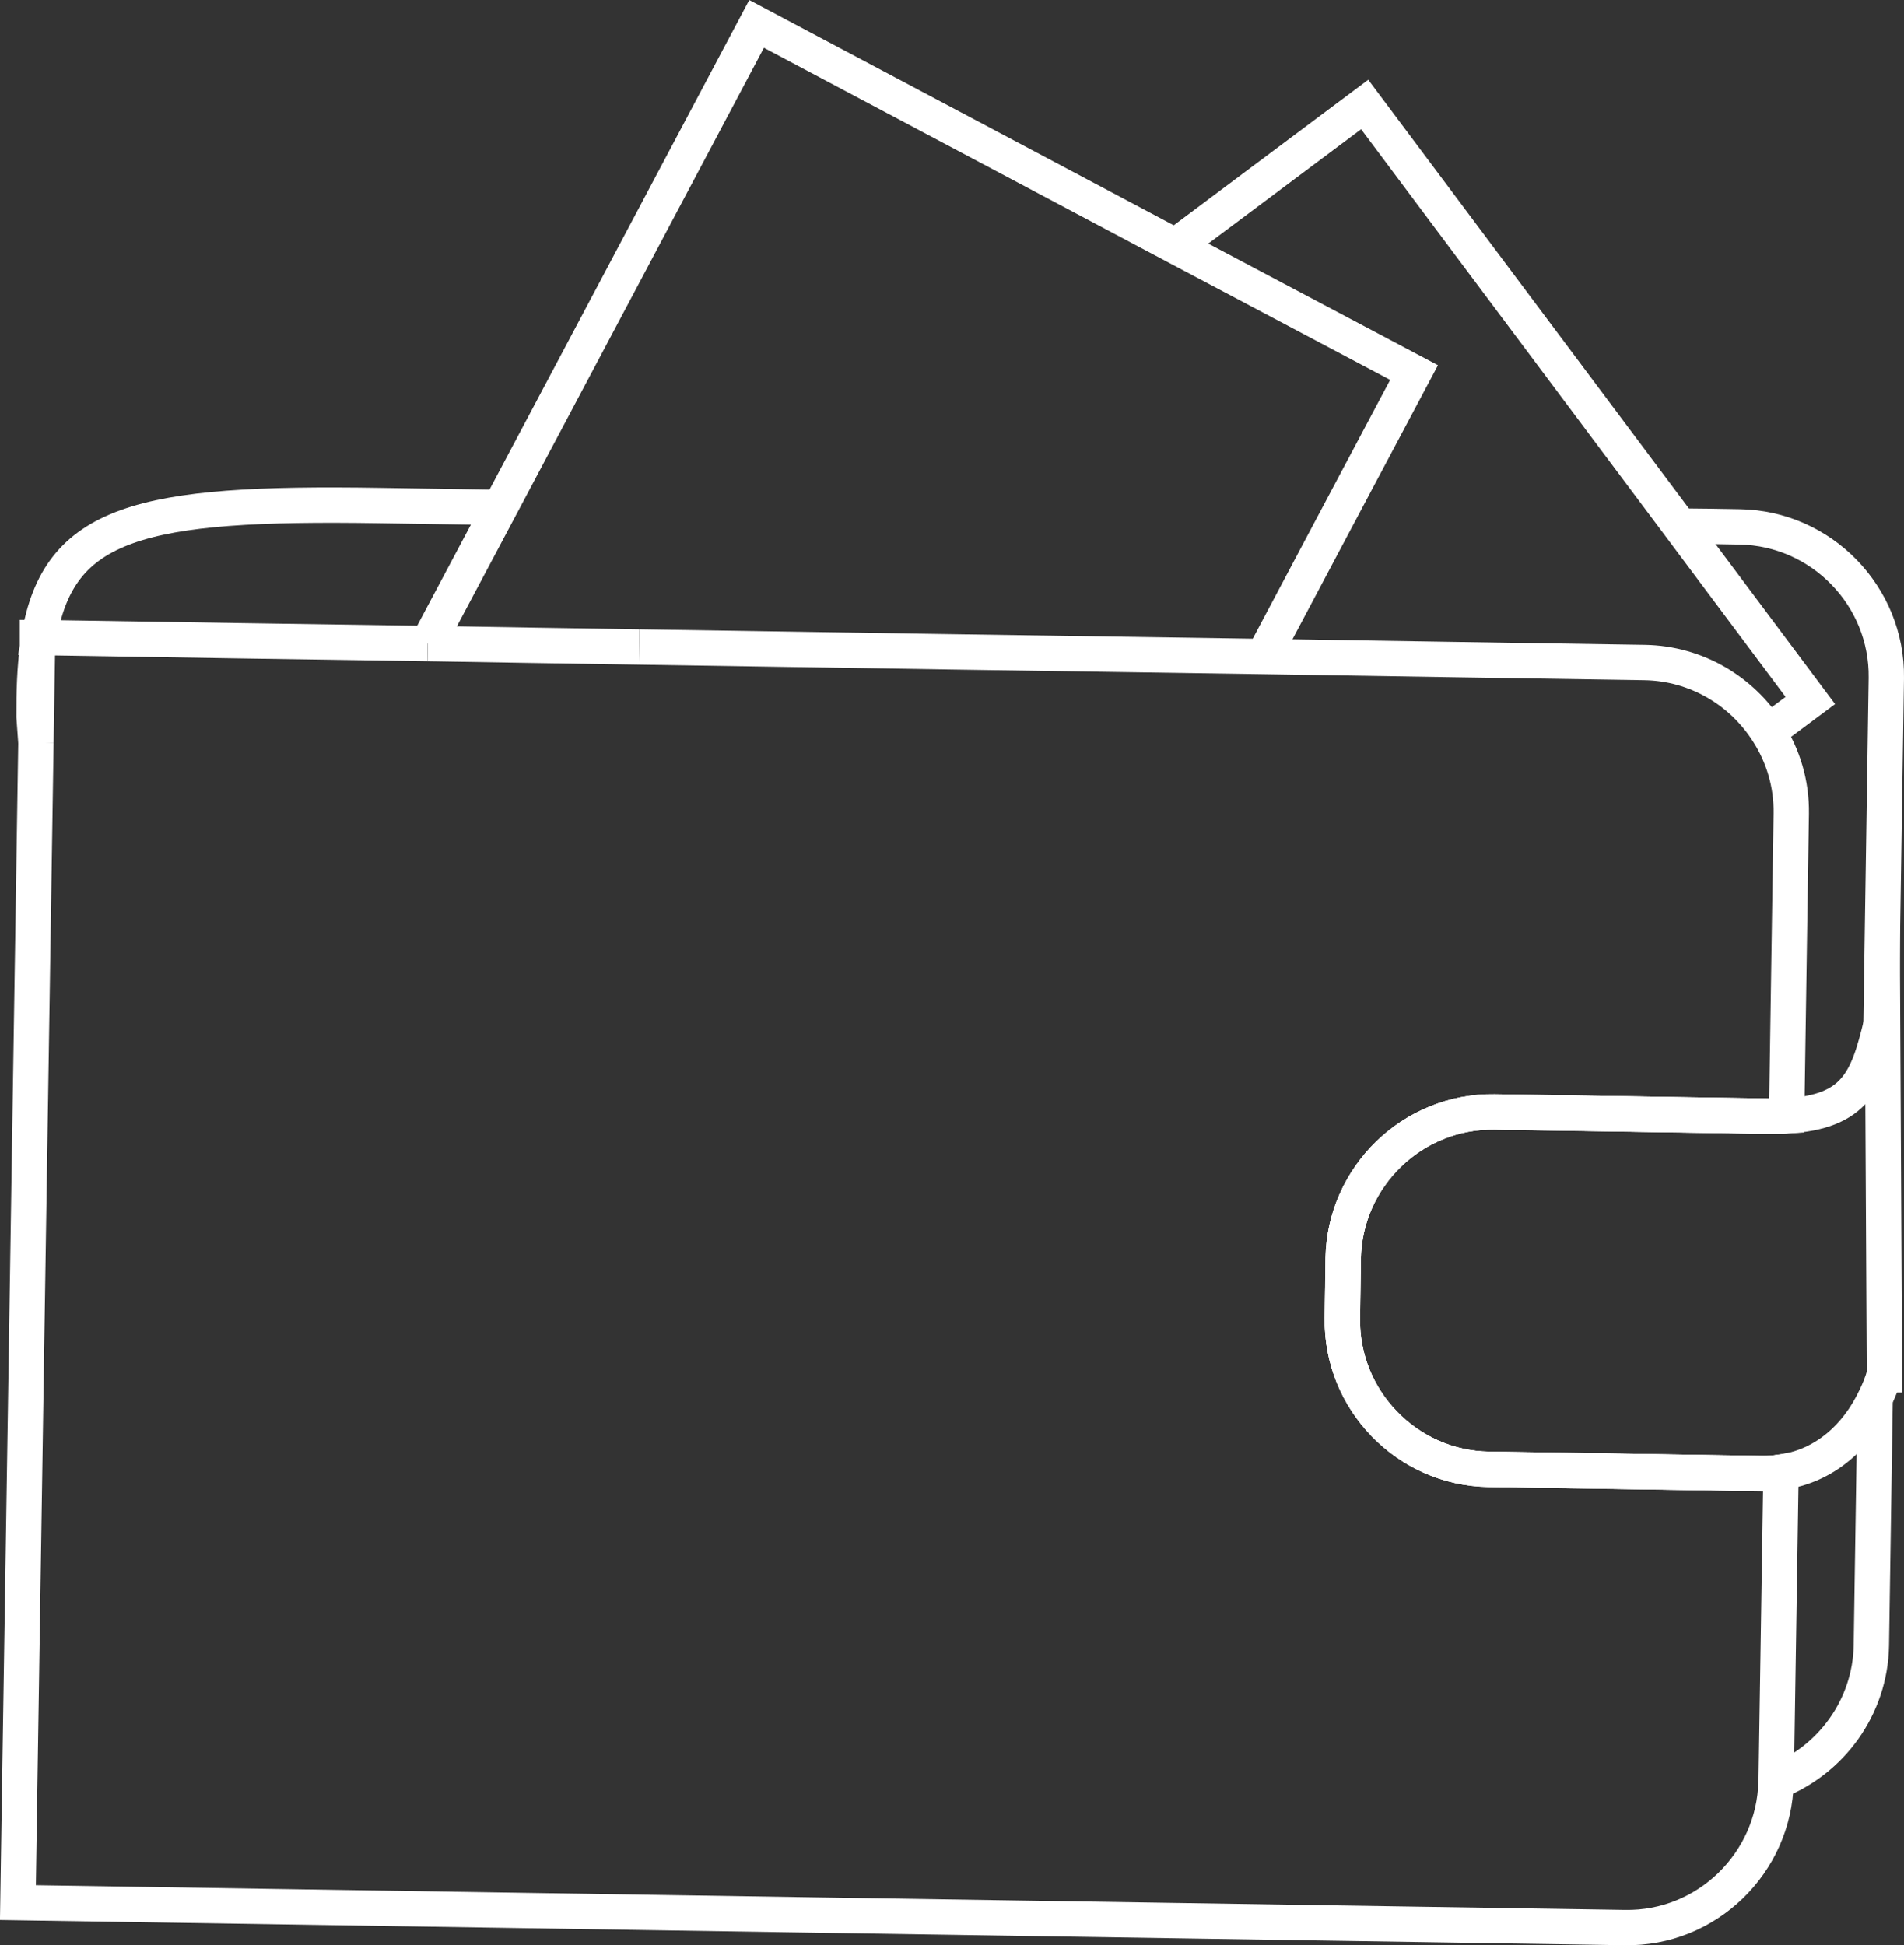
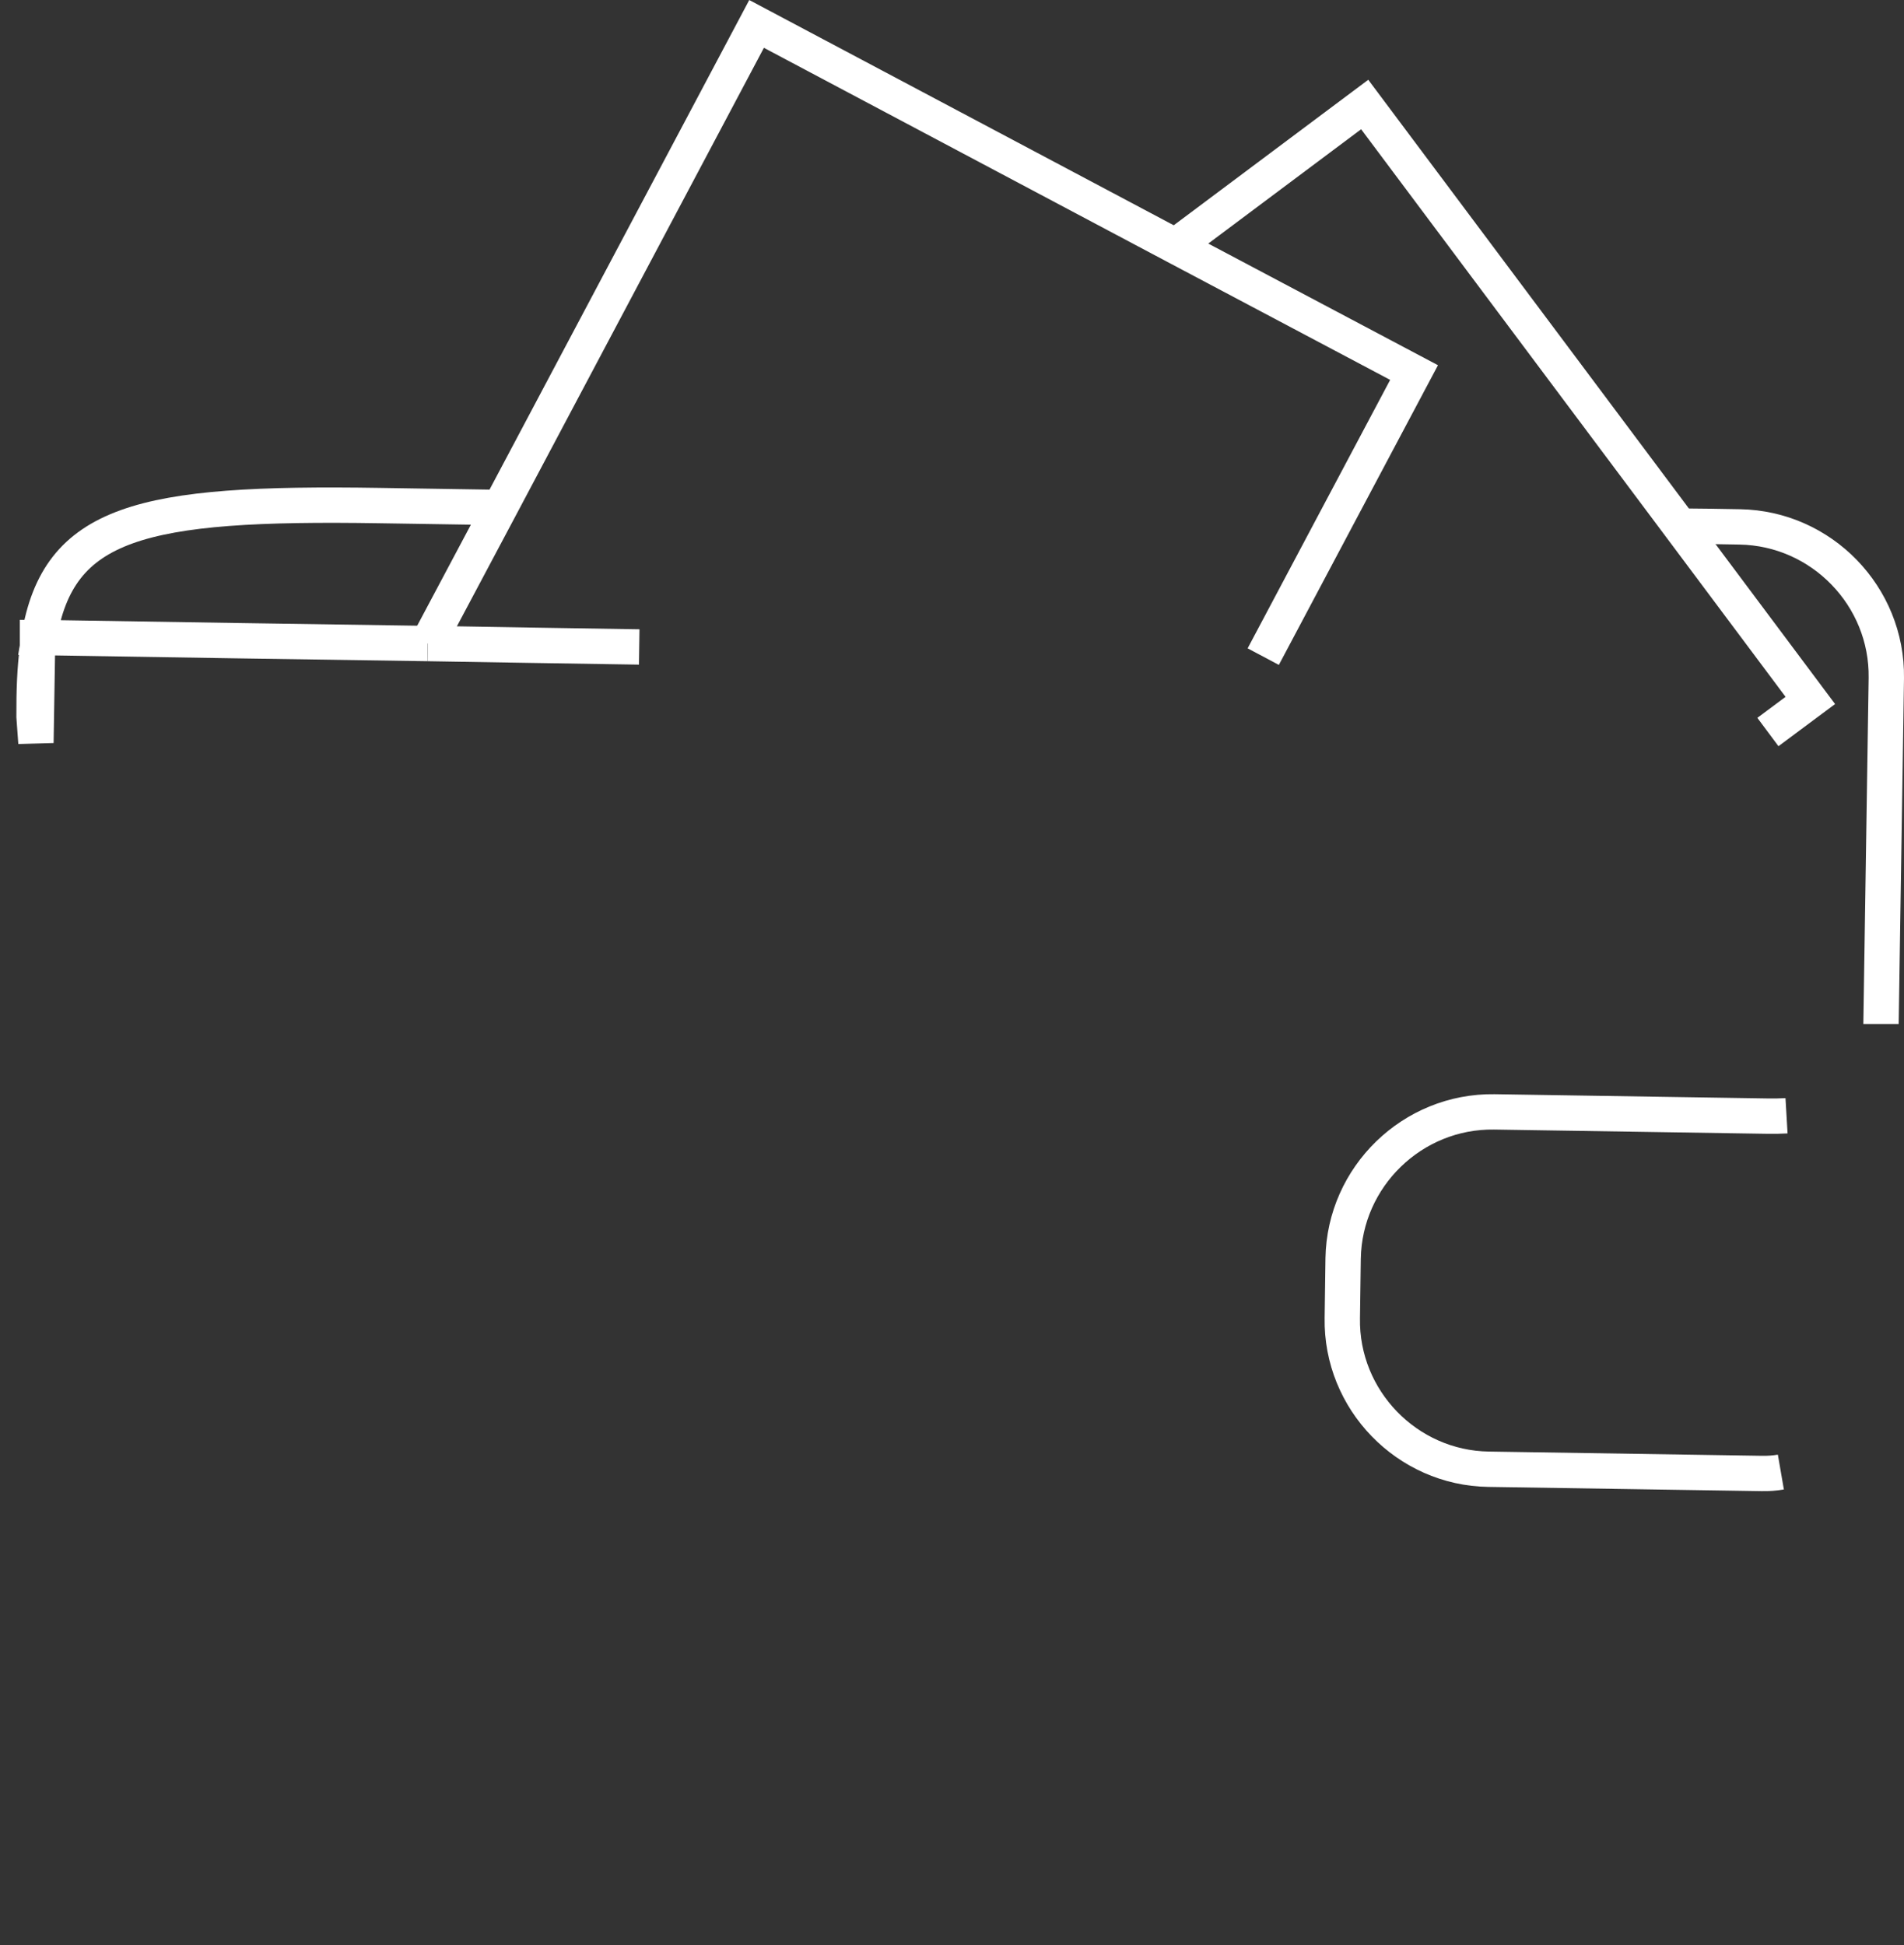
<svg xmlns="http://www.w3.org/2000/svg" viewBox="0 0 161.59 165.1">
  <rect x="0" y="0" width="161.59" height="165.1" fill="#333333" stroke="none" />
  <defs>
    <style>.d{fill:none;fill-rule:evenodd;stroke:#fff;stroke-miterlimit:10;stroke-width:3px;}</style>
  </defs>
  <g id="a" />
  <g id="b">
    <g id="c">
      <g>
        <path class="d" d="M2.89,60.83c-.01-2.18,.06-4.1,.29-5.8l-.13,8.01-.16-2.21Z" />
-         <path class="d" d="M54.25,54.91c17.65,.28,35.3,.55,52.96,.81,10.79,.17,21.58,.35,32.37,.51,4.4,.07,8.27,2.43,10.46,5.9,1.29,2,2.02,4.39,1.98,6.93l-.39,25.64c-.51,.03-1.05,.04-1.63,.03l-23.17-.36c-6.94-.1-12.71,5.49-12.83,12.44l-.07,5.06c-.12,6.94,5.49,12.73,12.42,12.83l23.19,.36c.55,.01,1.09-.03,1.61-.12l-.41,26.22v.06c4.65-1.82,7.99-6.31,8.08-11.58l.32-20.98" />
        <path class="d" d="M159.64,86.91v-.03l.45-29.33c.1-6.94-5.49-12.71-12.44-12.83-1.7-.03-3.39-.06-5.09-.07" />
        <path class="d" d="M36.3,54.62c-11-.16-22-.33-32.99-.51,1.64-9.82,8.59-11.52,28.88-11.2,3.41,.06,6.83,.1,10.24,.16" />
        <polyline class="d" points="99.75 20.89 115.82 8.87 142.57 44.64 153.64 59.45 150.04 62.13" />
        <polyline class="d" points="107.21 55.73 113.34 44.18 120.01 31.62 99.75 20.89 64.21 2.03 42.44 43.07 36.3 54.62" />
        <path class="d" d="M3.31,54.11c-.06,.29-.1,.6-.13,.92v-.92h.13Z" />
        <path class="d" d="M54.25,54.91c-5.99-.09-11.96-.19-17.94-.29" />
-         <path class="d" d="M3.05,63.03l-1.53,98.45c45.46,.71,90.92,1.42,136.38,2.12,6.93,.12,12.68-5.45,12.83-12.38" />
        <path class="d" d="M151.14,124.94c-.52,.09-1.06,.13-1.61,.12l-23.19-.36c-6.93-.1-12.54-5.88-12.42-12.83l.07-5.06c.12-6.94,5.88-12.54,12.83-12.44l23.17,.36c.58,.01,1.12,0,1.63-.03" />
-         <path class="d" d="M159.92,116.69c-.2,.68-.46,1.34-.78,1.98-1.53,3.23-4.26,5.77-7.99,6.28-.52,.09-1.06,.13-1.61,.12l-23.19-.36c-6.93-.1-12.54-5.88-12.42-12.83l.07-5.06c.12-6.94,5.88-12.54,12.83-12.44l23.17,.36c.58,.01,1.12,0,1.63-.03,5.85-.32,6.87-3.02,8.02-7.8v-.03c.04-.17,.07-.33,.12-.51l.16,30.32Z" />
      </g>
    </g>
  </g>
</svg>